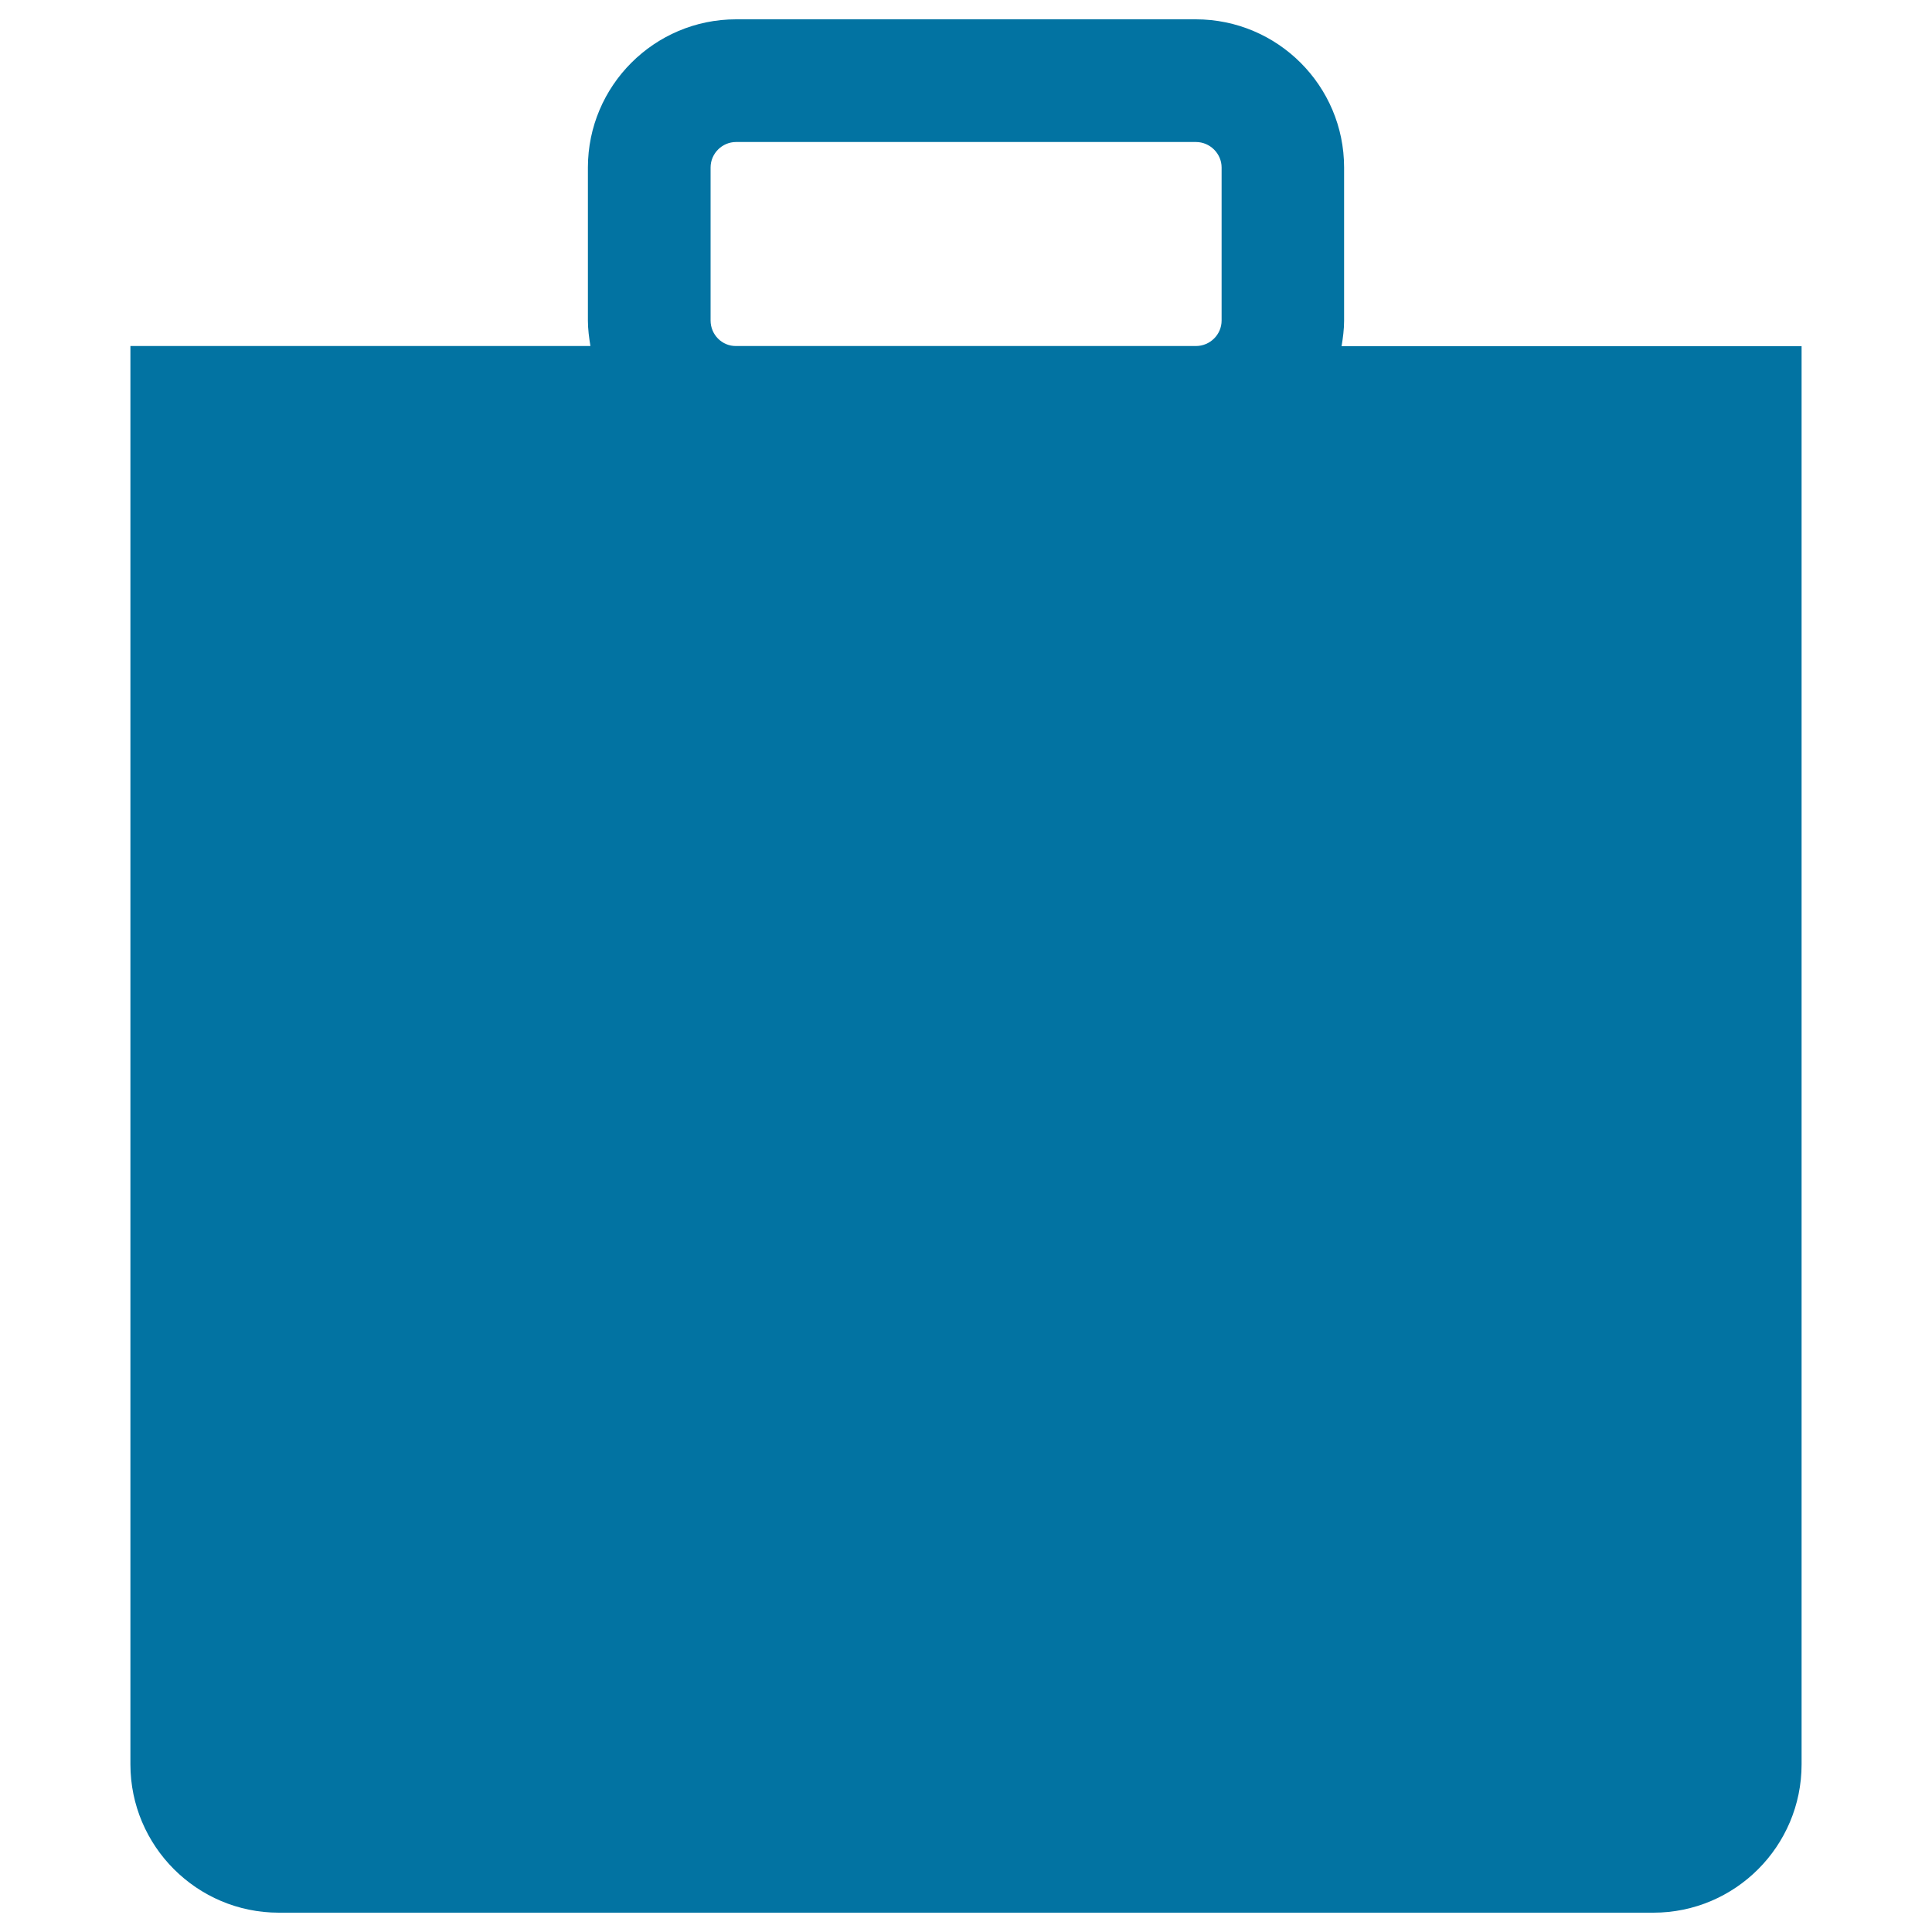
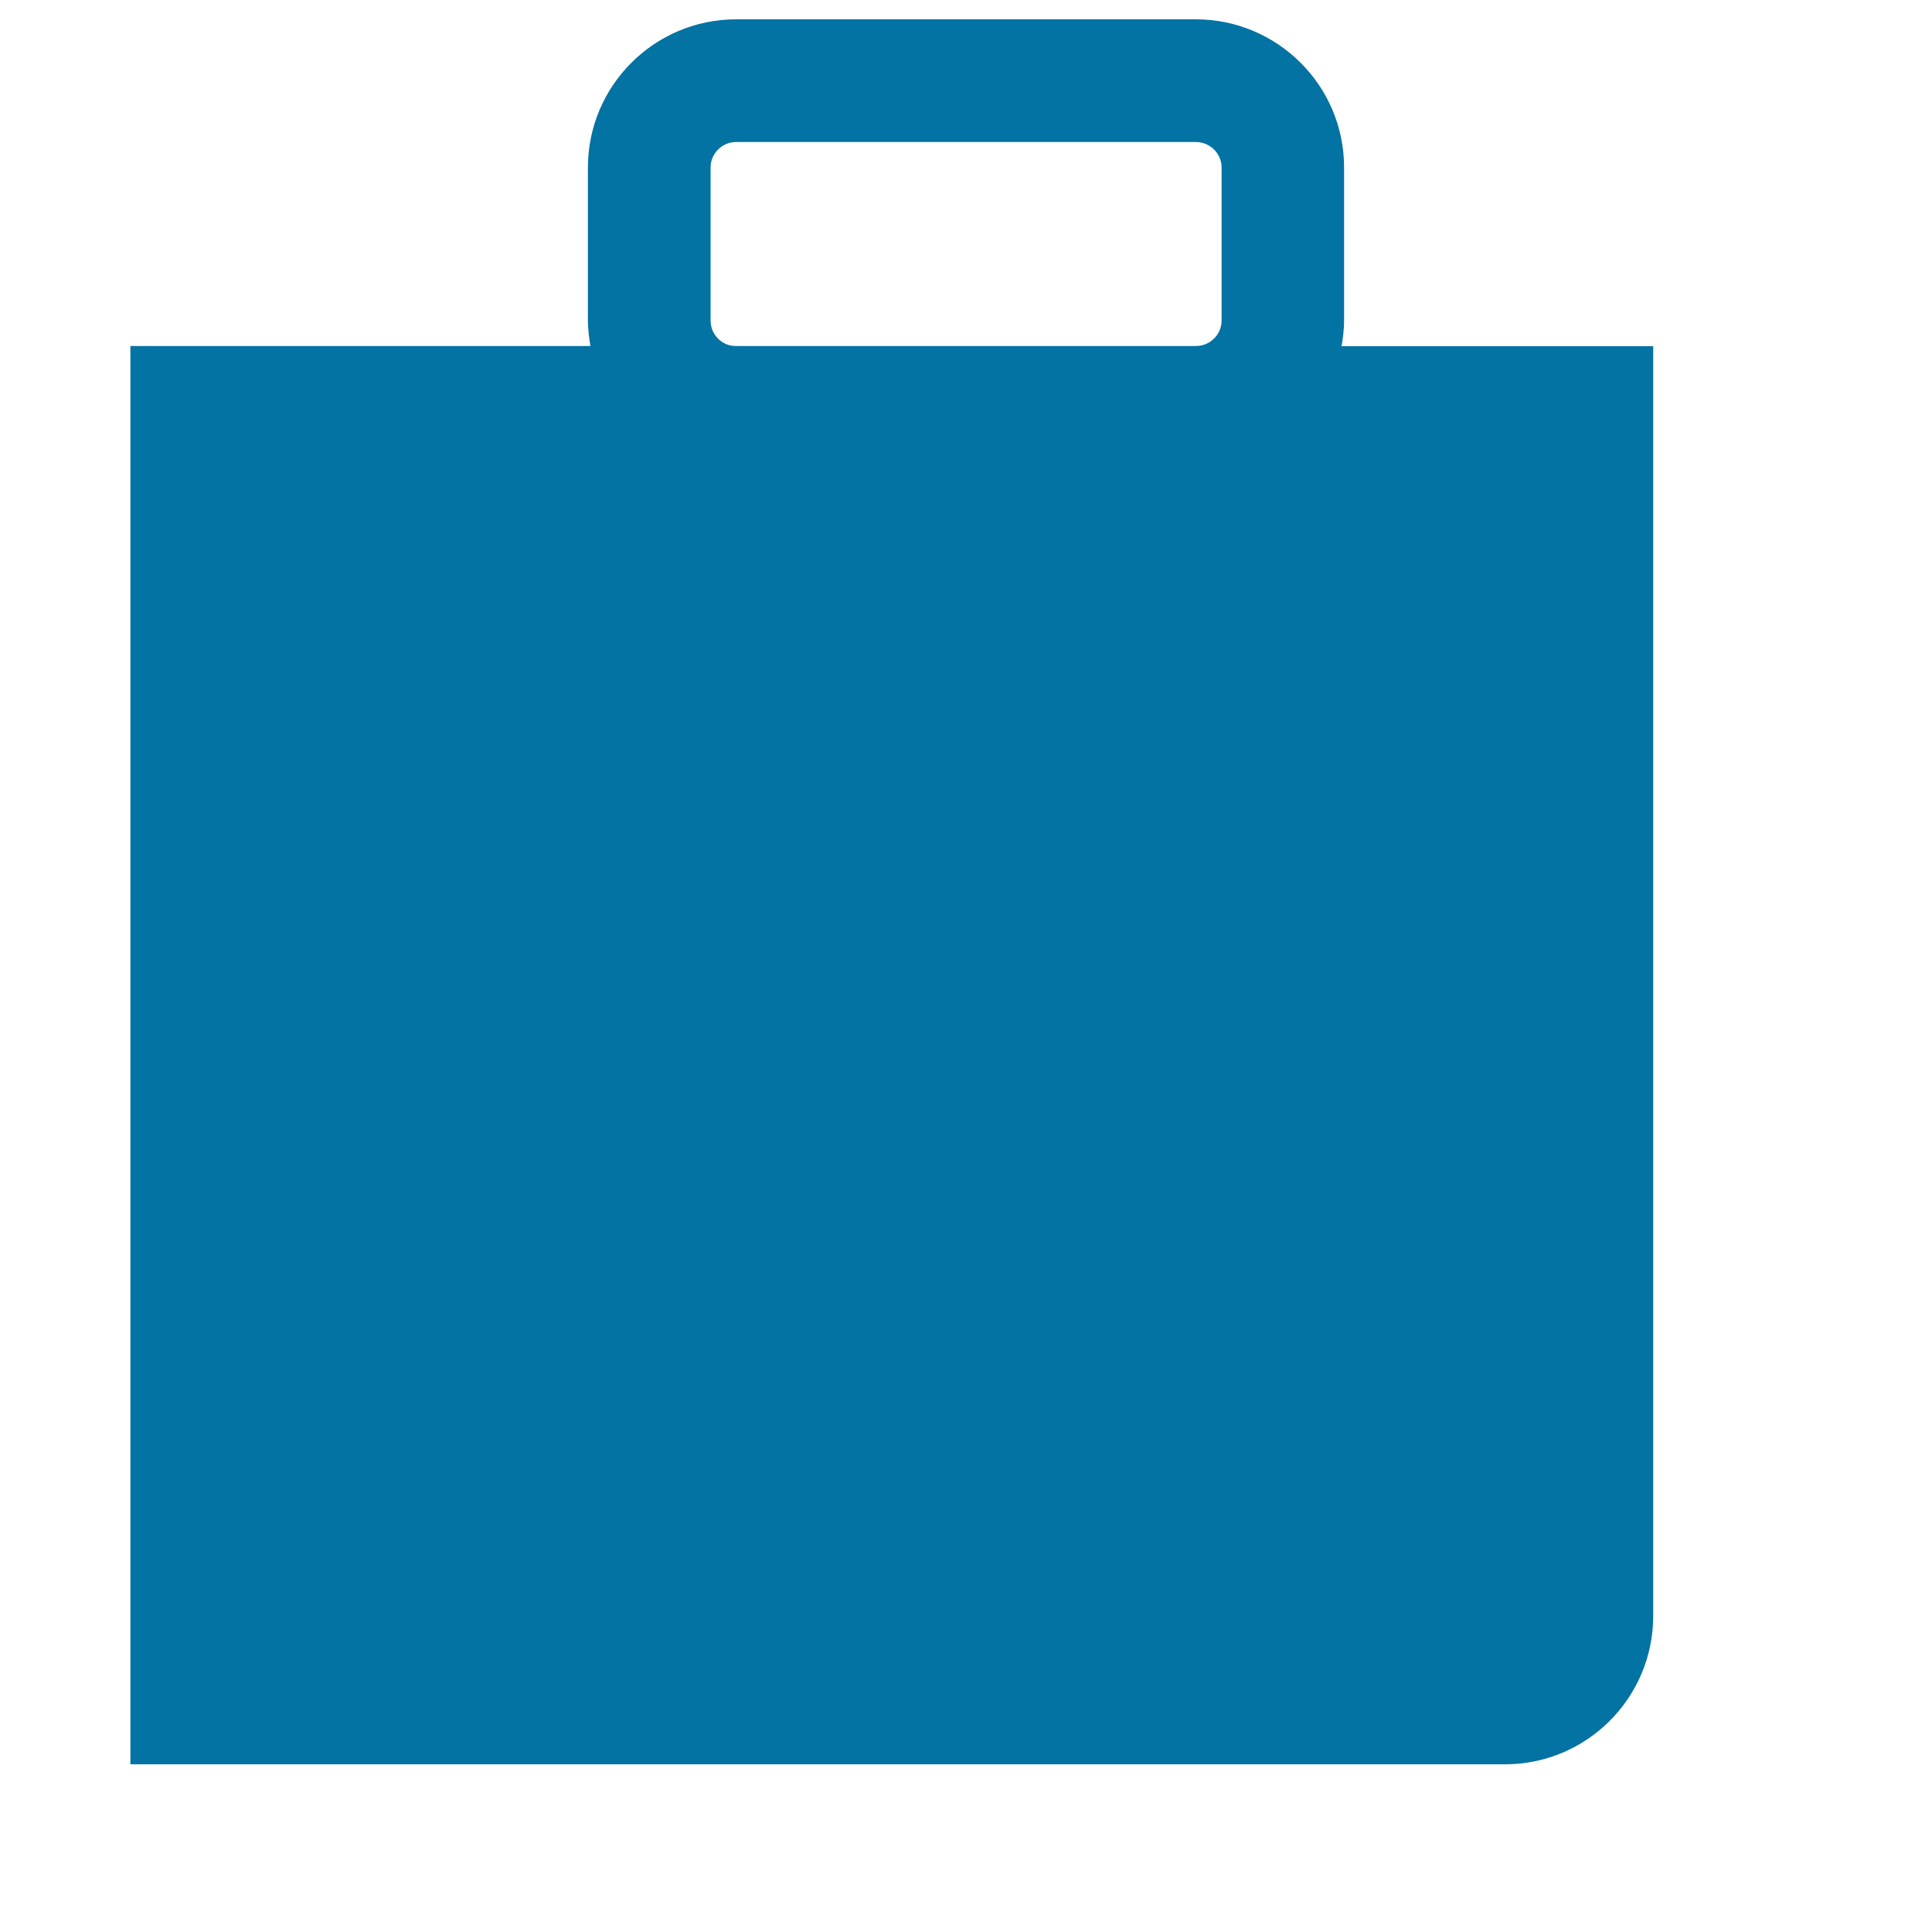
<svg xmlns="http://www.w3.org/2000/svg" viewBox="0 0 1000 1000" style="fill:#0273a2">
  <title>Large Paper Bag SVG icon</title>
  <g>
-     <path d="M694.4,179.2c0.7-4.3,1.3-8.7,1.3-13.2V86.7c0-42.3-34.4-76.7-76.8-76.7H381c-42.3,0-76.7,34.4-76.7,76.7v79.2c0,4.5,0.6,8.9,1.3,13.2H67.5v734.1c0,42.3,34.4,76.8,76.8,76.8h711.5c42.3,0,76.7-34.4,76.7-76.8V179.2H694.4z M367.8,165.9V86.7c0-7.3,6-13.2,13.2-13.2h238c7.3,0,13.3,6,13.3,13.2v79.2c0,7.3-6,13.2-13.3,13.2H381C373.7,179.2,367.8,173.2,367.8,165.9z" />
+     <path d="M694.4,179.2c0.7-4.3,1.3-8.7,1.3-13.2V86.7c0-42.3-34.4-76.7-76.8-76.7H381c-42.3,0-76.7,34.4-76.7,76.7v79.2c0,4.5,0.6,8.9,1.3,13.2H67.5v734.1h711.5c42.3,0,76.7-34.4,76.7-76.8V179.2H694.4z M367.8,165.9V86.7c0-7.3,6-13.2,13.2-13.2h238c7.3,0,13.3,6,13.3,13.2v79.2c0,7.3-6,13.2-13.3,13.2H381C373.7,179.2,367.8,173.2,367.8,165.9z" />
  </g>
</svg>